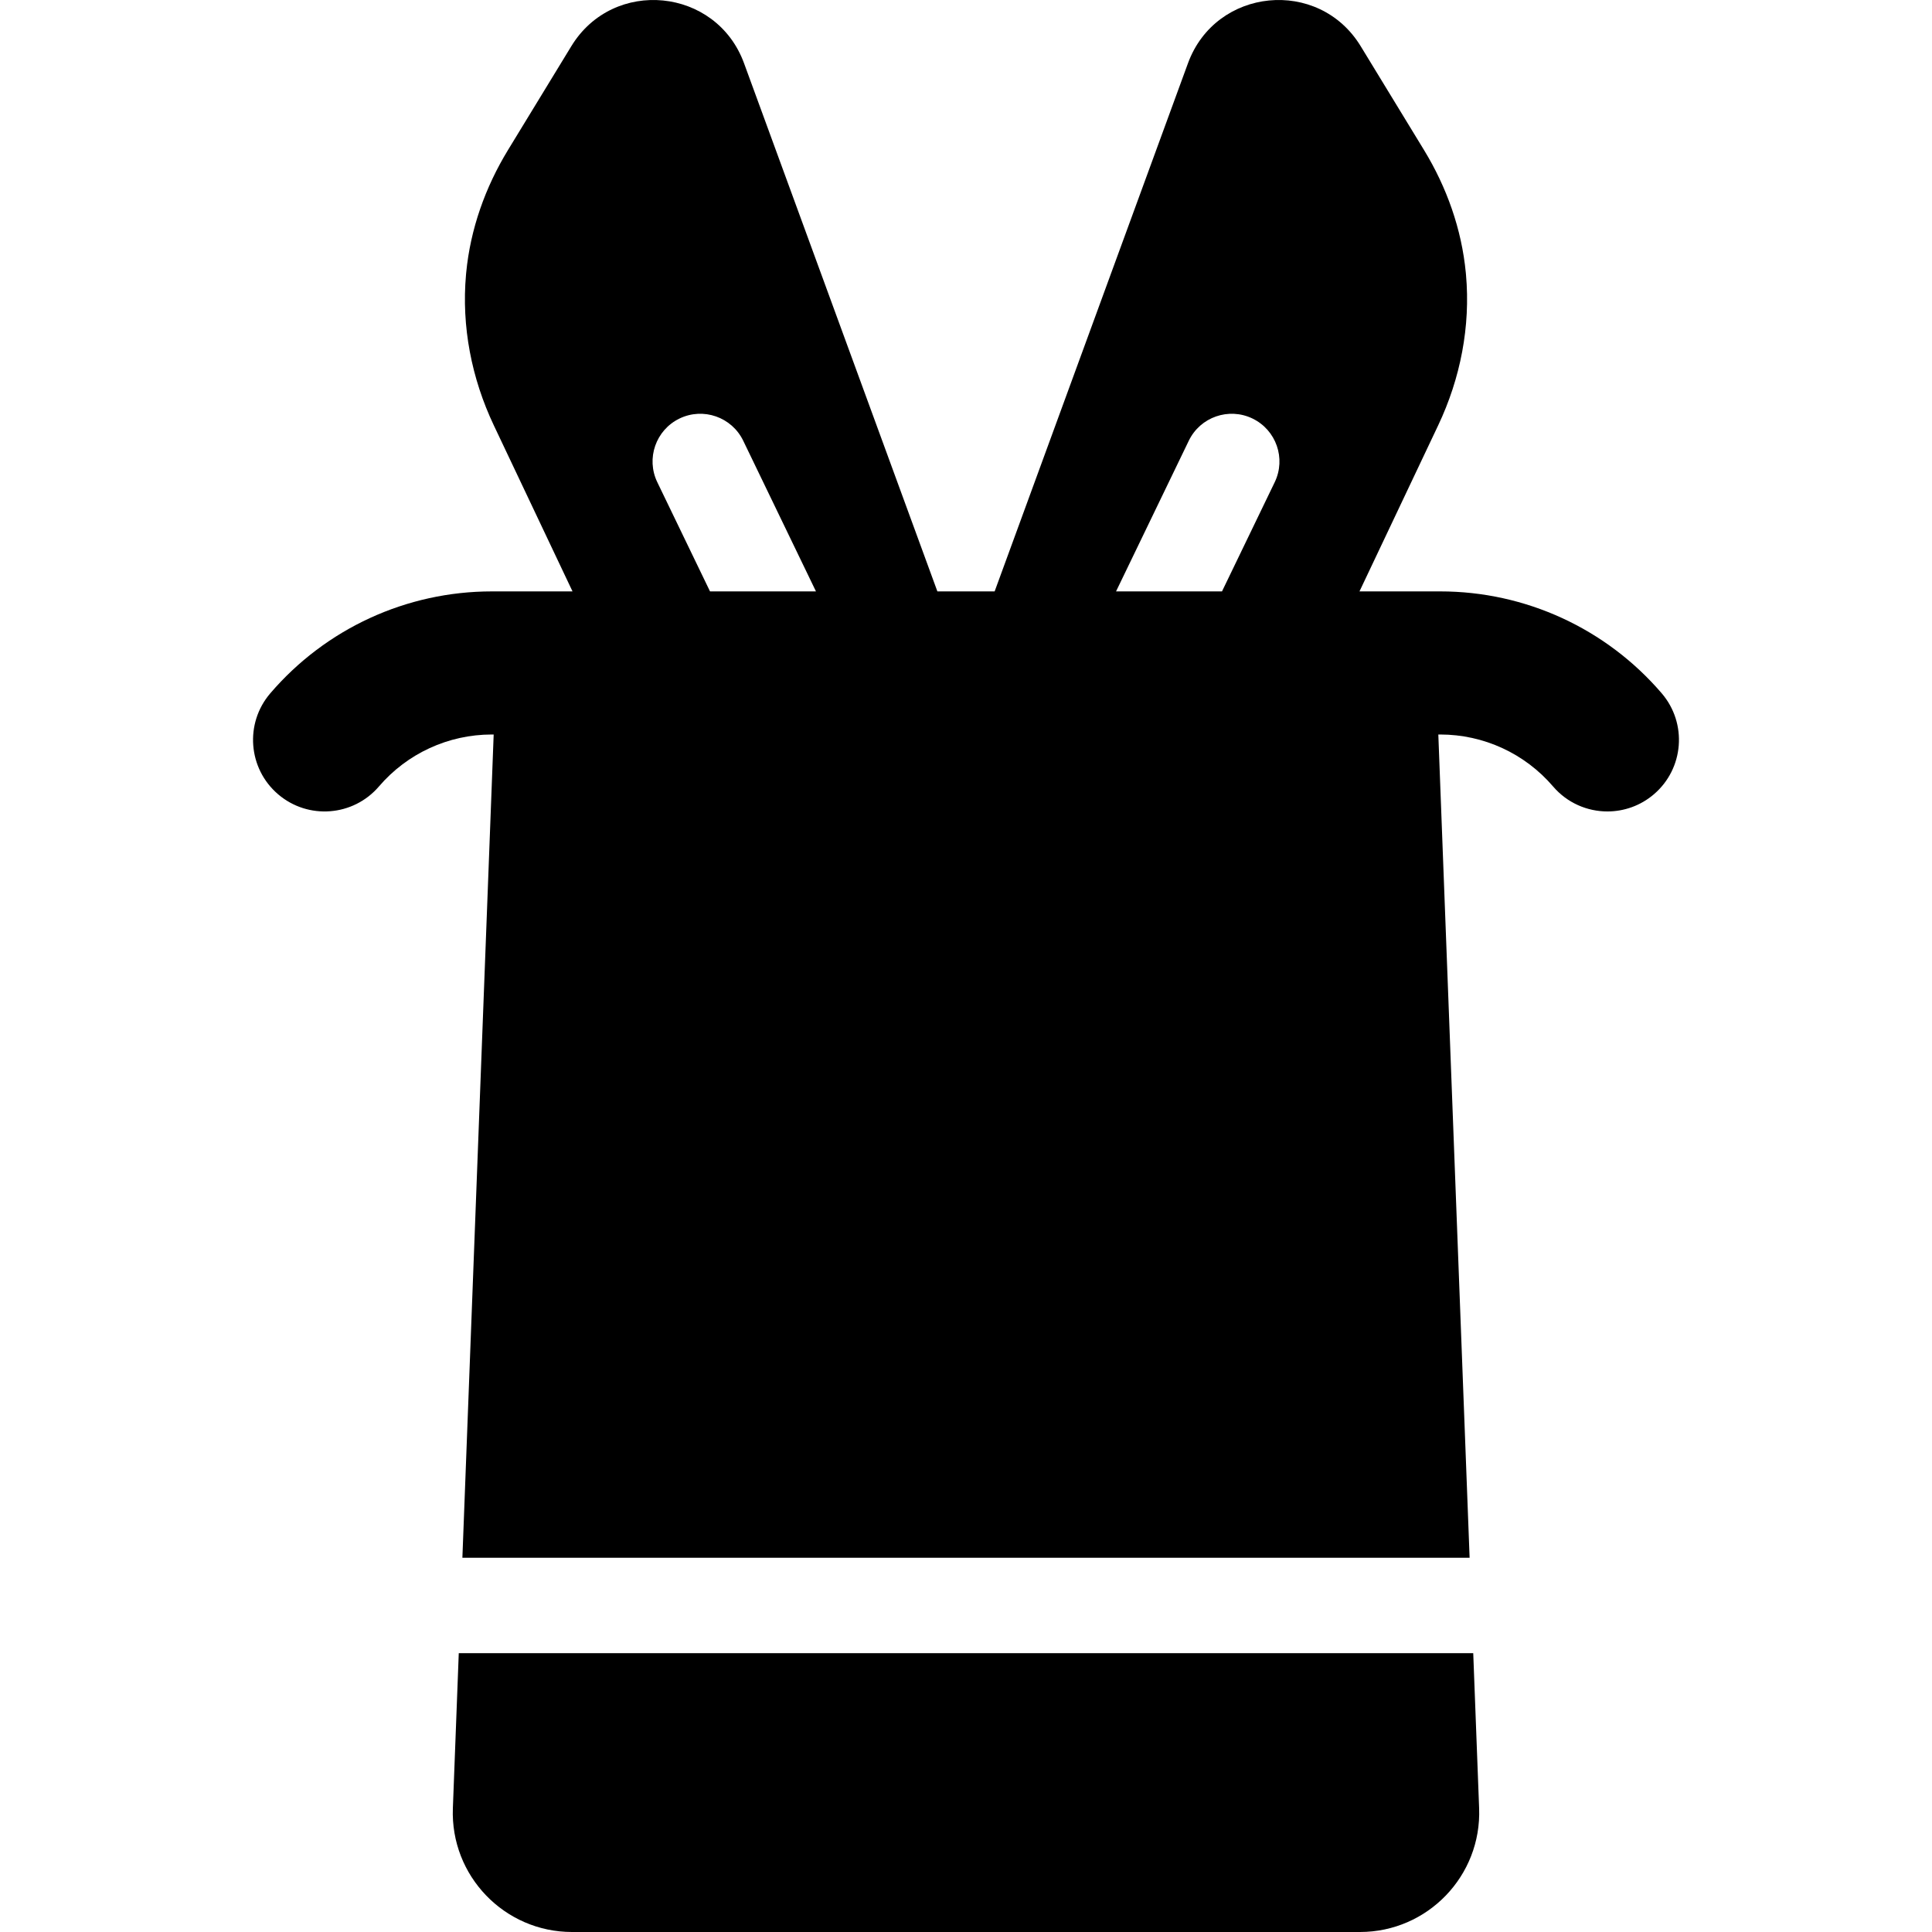
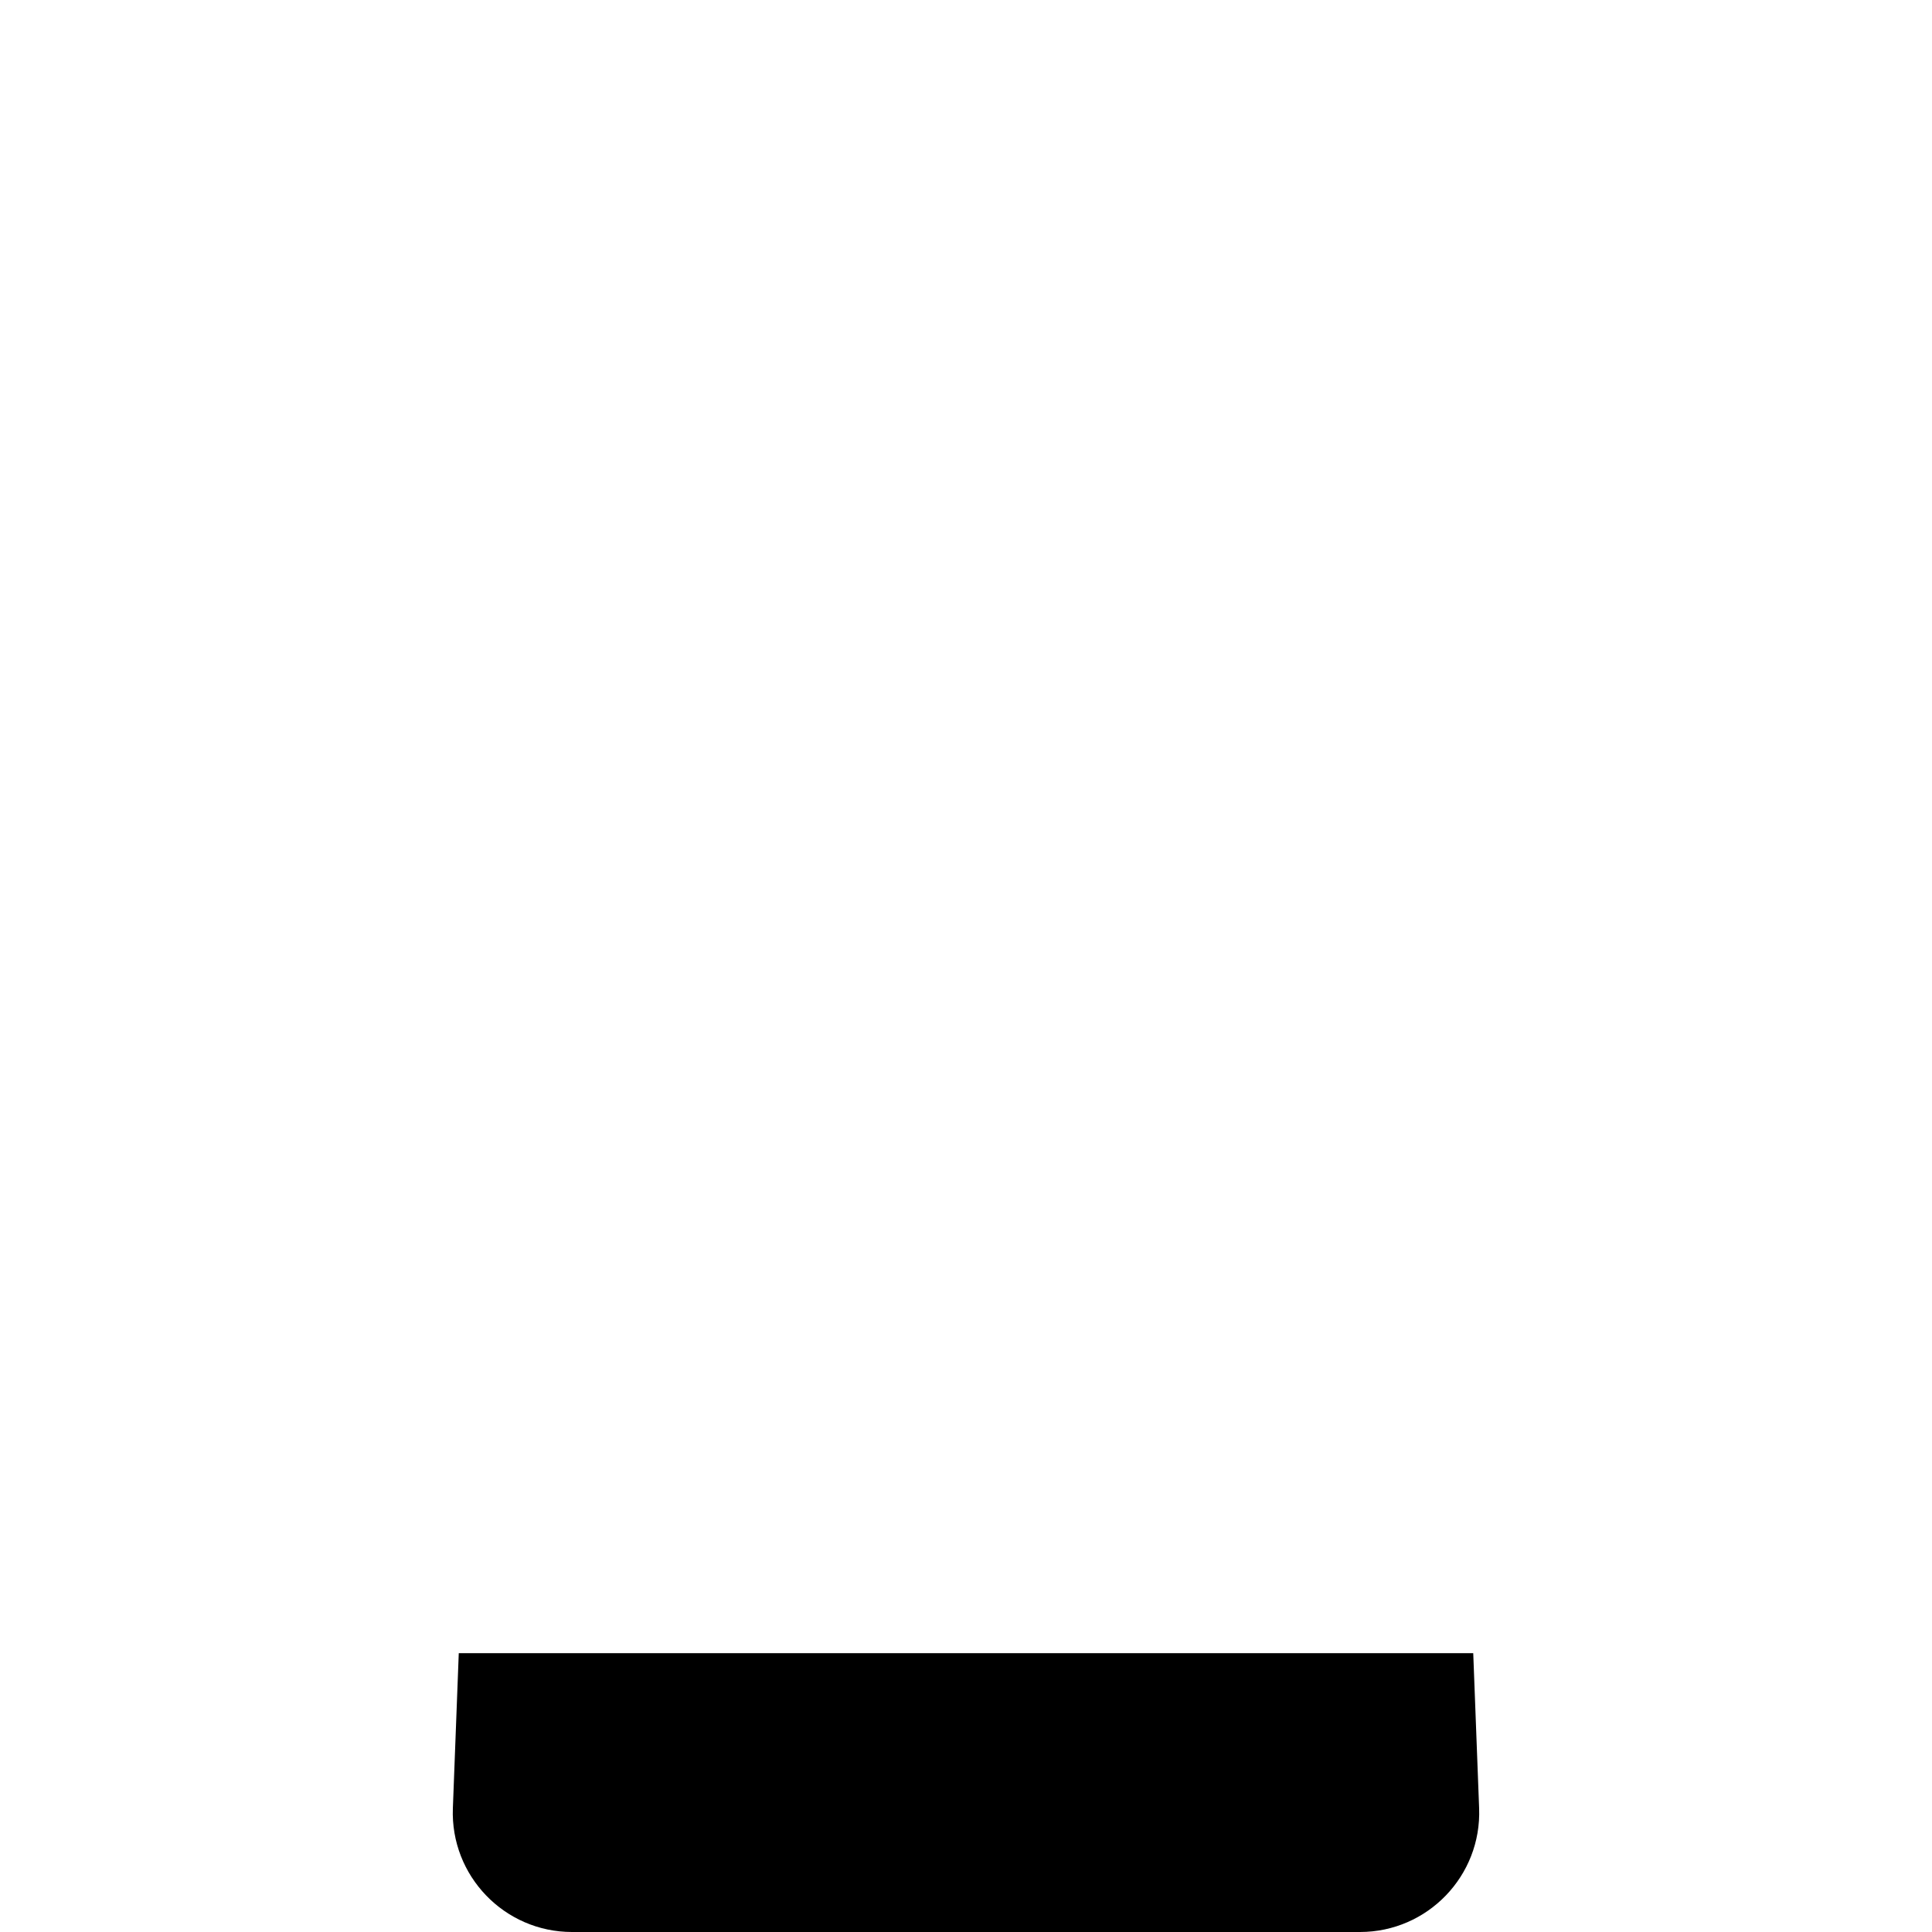
<svg xmlns="http://www.w3.org/2000/svg" version="1.1" id="Layer_1" x="0px" y="0px" viewBox="0 0 512.001 512.001" style="enable-background:new 0 0 512.001 512.001;" xml:space="preserve">
  <g>
    <g>
      <path d="M391.985,479.196l-1.561-41.089H121.578l-1.563,41.088c-0.68,17.912,13.657,32.806,31.582,32.806h208.805    C378.328,512.001,392.666,497.108,391.985,479.196z" />
    </g>
  </g>
  <g>
    <g>
-       <path d="M440.379,183.743c-14.709-17.169-36.109-27.017-58.716-27.017h-21.386l20.854-43.999    c5.897-12.441,8.6-26.222,7.372-39.936c-0.016-0.181-0.033-0.362-0.051-0.544c-1.106-11.531-5.045-22.609-11.078-32.497    l-16.778-27.51c-11.131-18.25-38.422-15.556-45.769,4.518l-51.238,139.968h-15.174L197.177,16.758    c-7.349-20.074-34.638-22.768-45.769-4.518l-16.782,27.511c-6.031,9.889-9.972,20.968-11.078,32.497    c-0.018,0.181-0.034,0.362-0.051,0.544c-1.228,13.713,1.475,27.494,7.372,39.936l20.854,43.999h-21.386    c-22.608,0-44.009,9.848-58.716,27.018c-6.813,7.954-5.889,19.925,2.066,26.738c7.953,6.812,19.925,5.887,26.738-2.067    c7.493-8.747,18.395-13.765,29.912-13.765h0.493l-8.292,218.17h266.925l-8.292-218.17h0.493c11.517,0,22.419,5.018,29.913,13.766    c3.751,4.379,9.063,6.626,14.409,6.626c4.365,0,8.753-1.499,12.328-4.561C446.268,203.668,447.193,191.697,440.379,183.743z     M188.161,156.724l-13.968-28.931c-3.035-6.288-0.399-13.845,5.889-16.882c6.287-3.033,13.845-0.398,16.881,5.889l19.275,39.925    H188.161z M337.811,127.795l-13.968,28.932h-28.078l19.275-39.926c3.035-6.289,10.595-8.921,16.882-5.889    C338.211,113.948,340.847,121.506,337.811,127.795z" />
-     </g>
+       </g>
  </g>
  <g>
</g>
  <g>
</g>
  <g>
</g>
  <g>
</g>
  <g>
</g>
  <g>
</g>
  <g>
</g>
  <g>
</g>
  <g>
</g>
  <g>
</g>
  <g>
</g>
  <g>
</g>
  <g>
</g>
  <g>
</g>
  <g>
</g>
</svg>